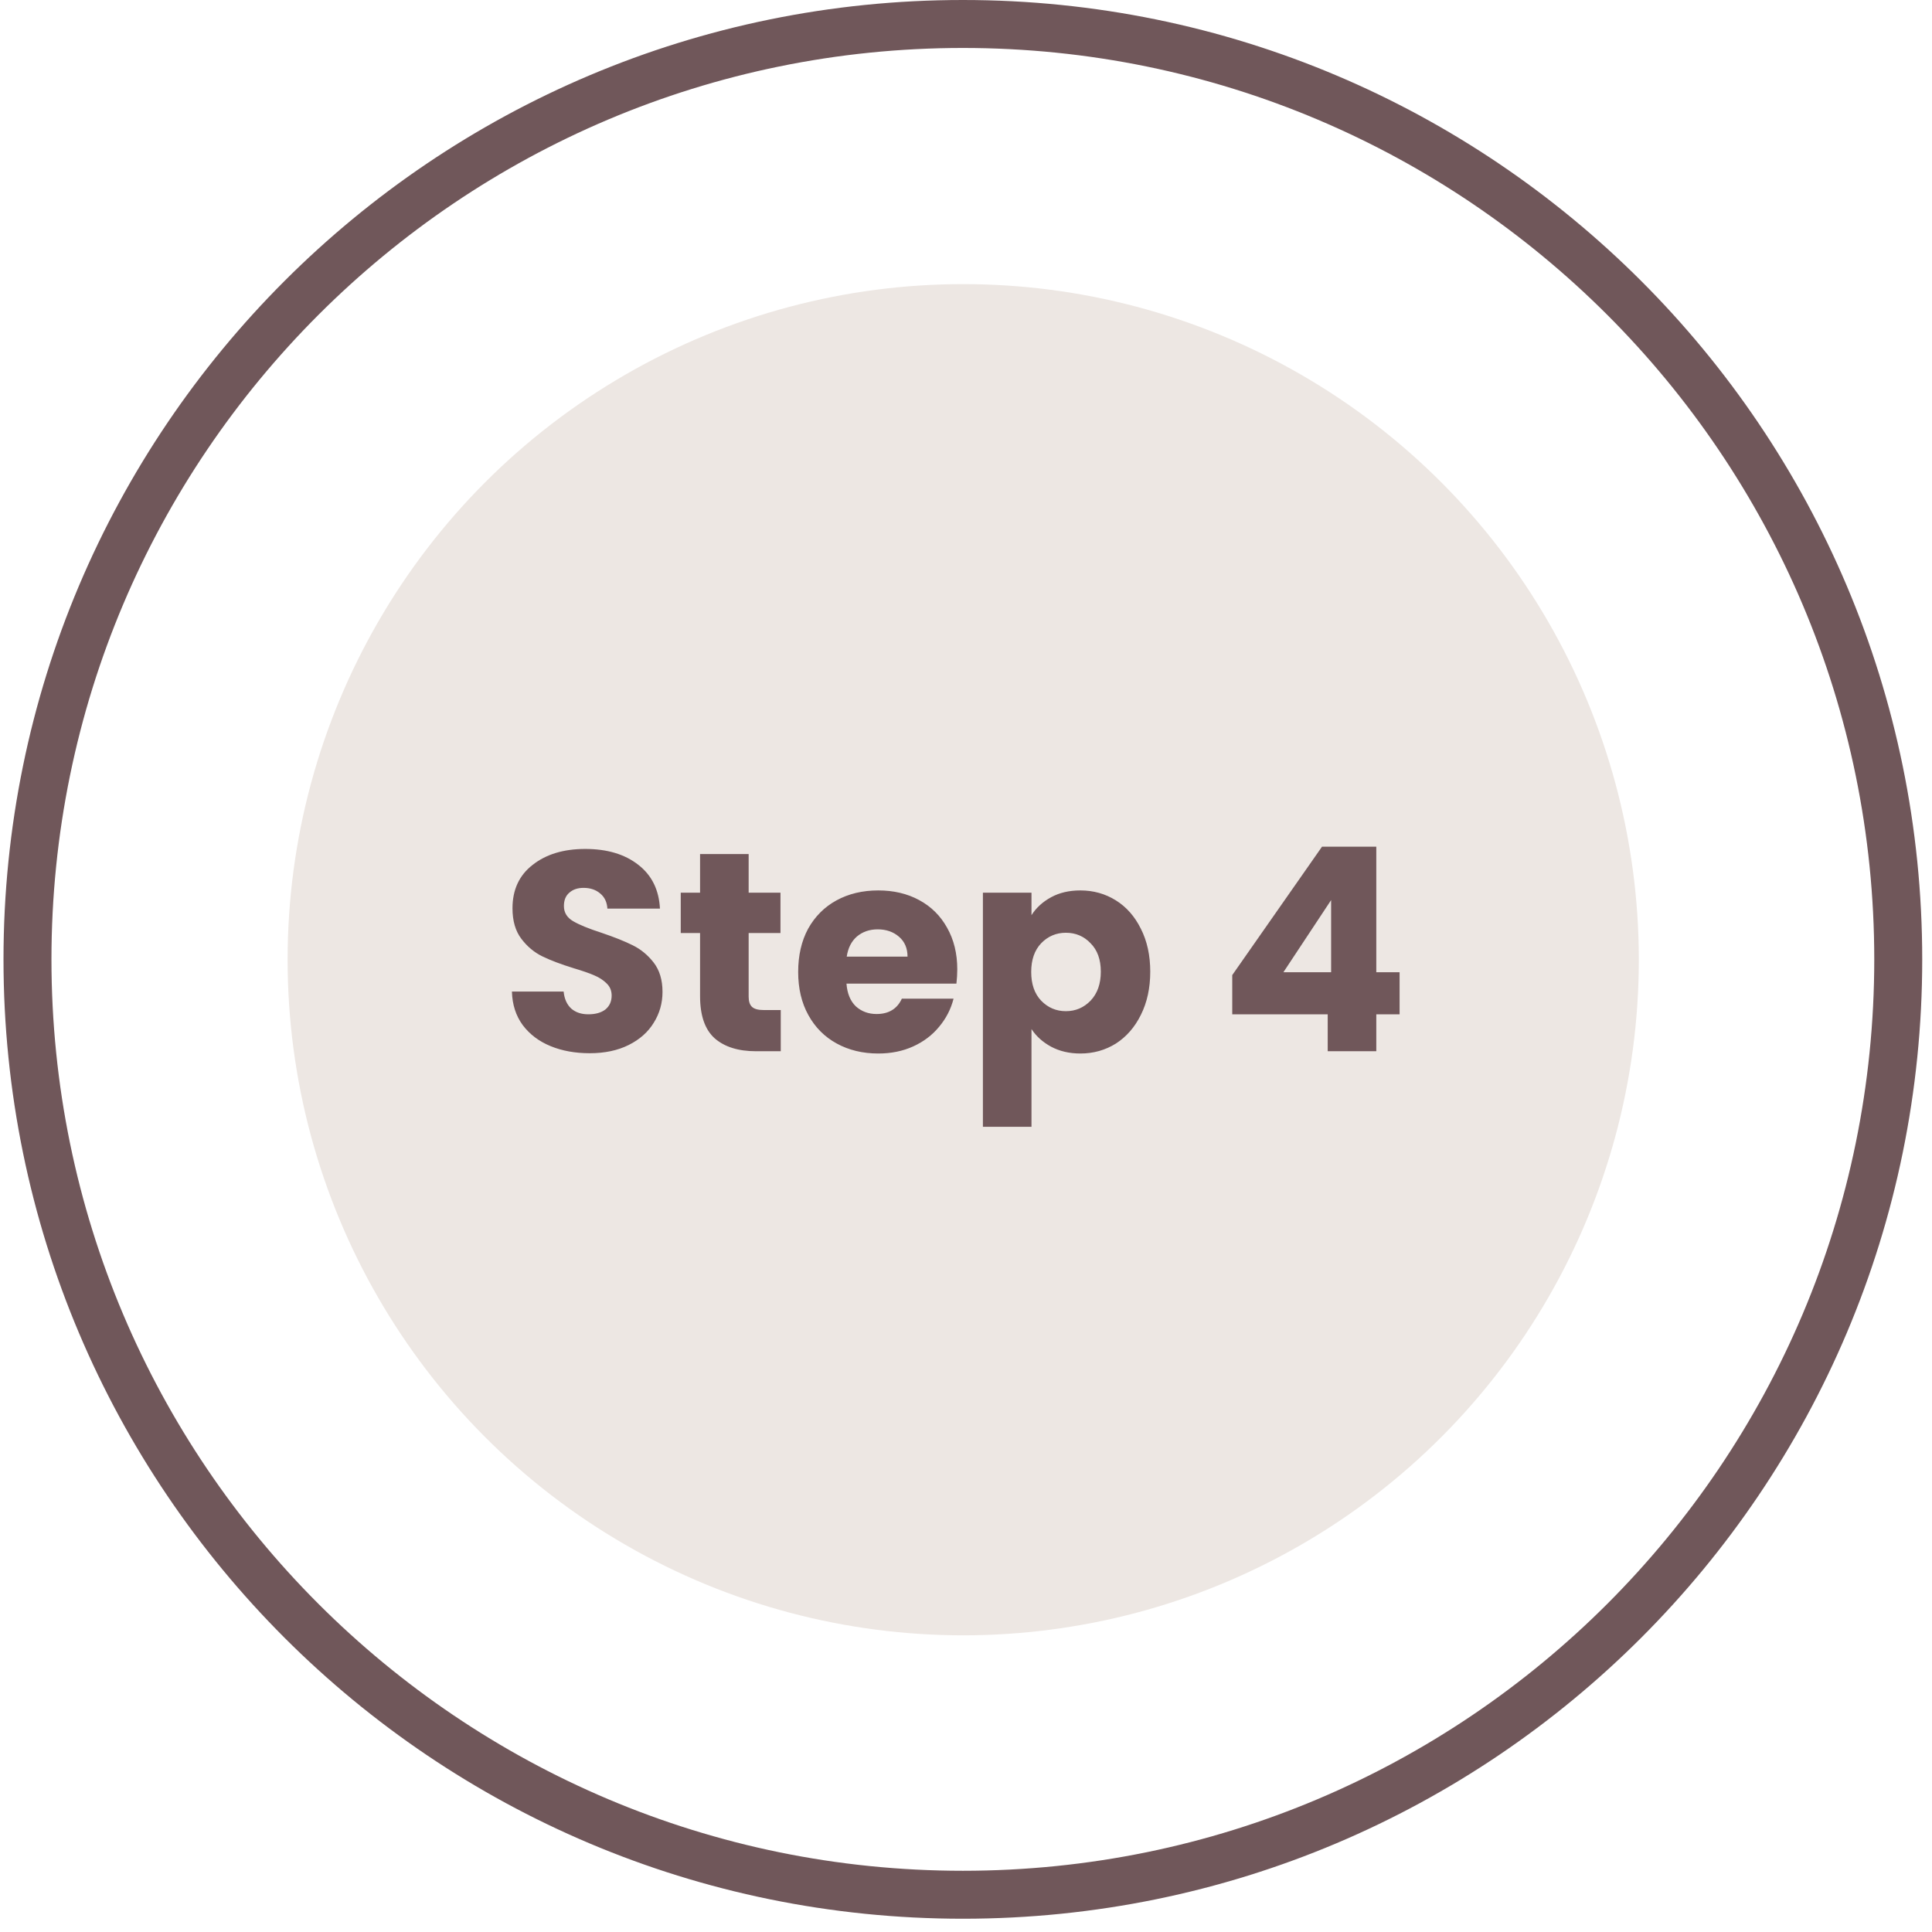
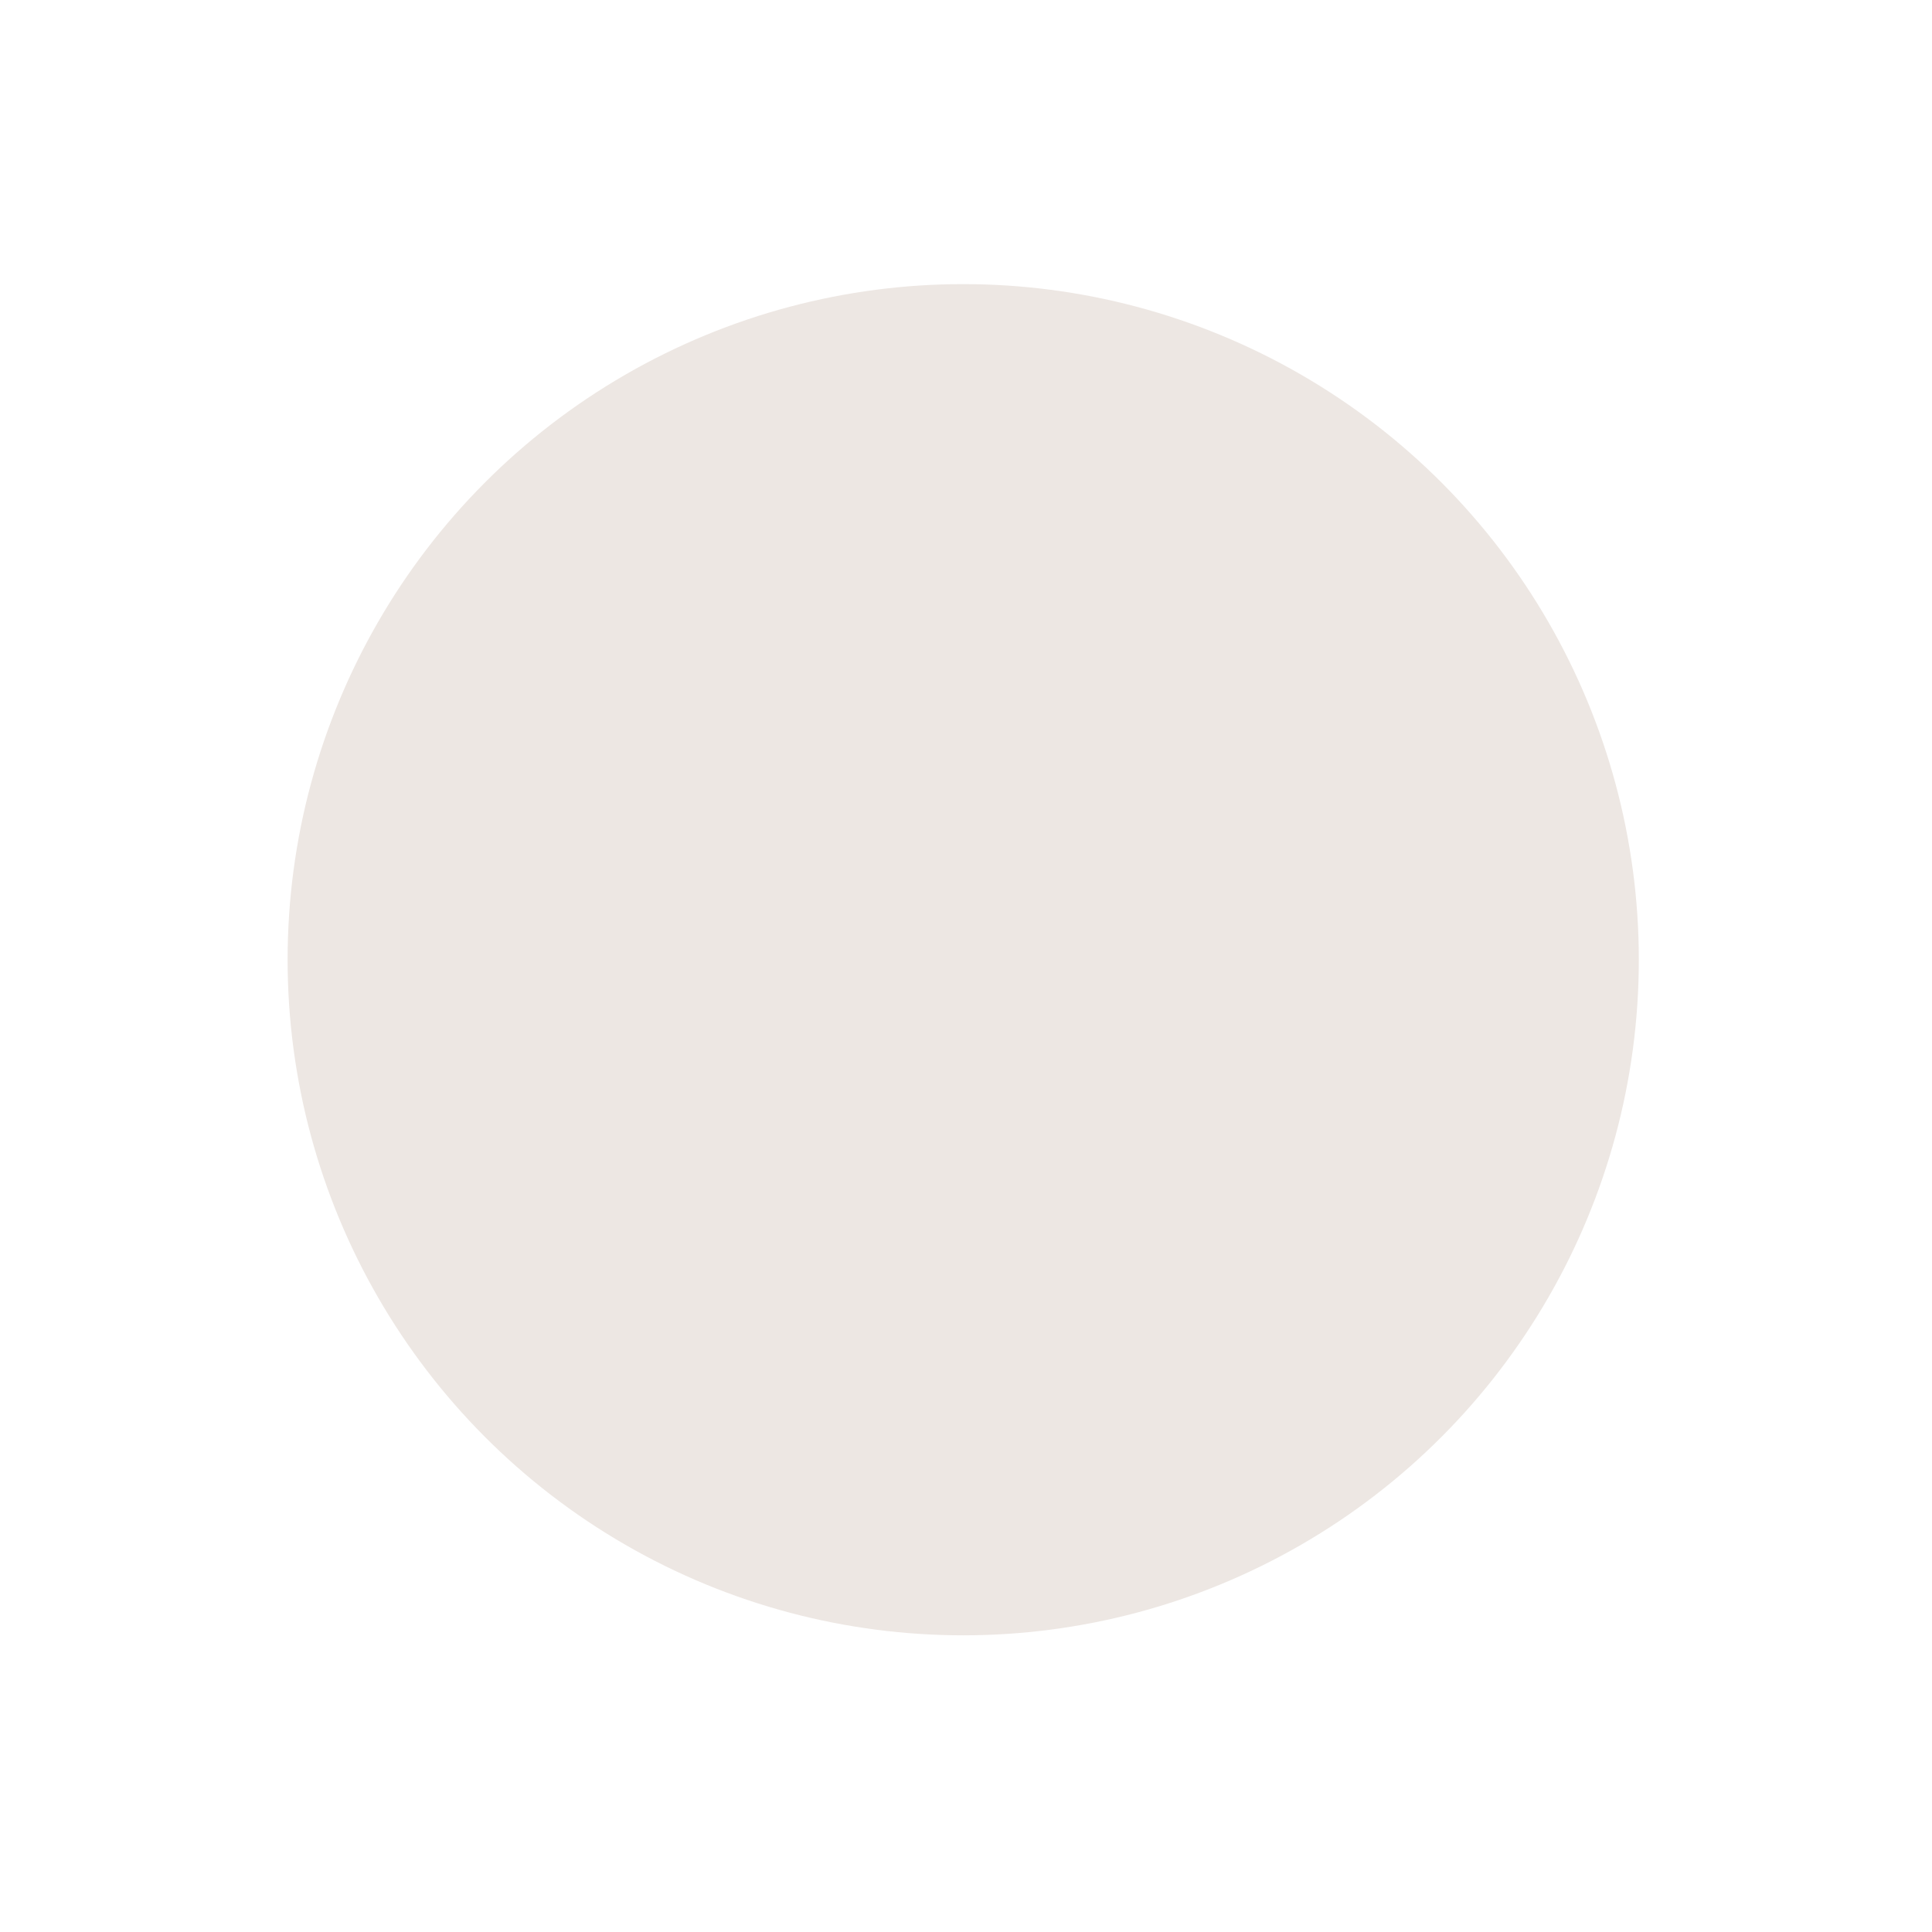
<svg xmlns="http://www.w3.org/2000/svg" width="68" height="68" viewBox="0 0 68 68" fill="none">
-   <path d="M67.656 33.767C67.656 52.415 52.538 67.533 33.89 67.533C15.241 67.533 0.123 52.415 0.123 33.767C0.123 15.118 15.241 0 33.89 0C52.538 0 67.656 15.118 67.656 33.767ZM1.811 33.767C1.811 51.483 16.173 65.845 33.89 65.845C51.606 65.845 65.968 51.483 65.968 33.767C65.968 16.05 51.606 1.688 33.89 1.688C16.173 1.688 1.811 16.05 1.811 33.767Z" fill="#70575A" />
  <g filter="url(#filter0_d_19_165)">
    <circle cx="33.902" cy="33.779" r="23.779" fill="#EDE7E3" />
  </g>
-   <path d="M20.758 37.07C20.244 37.07 19.784 36.987 19.378 36.82C18.971 36.653 18.644 36.407 18.398 36.08C18.158 35.753 18.031 35.36 18.018 34.9H19.838C19.864 35.16 19.954 35.36 20.108 35.5C20.261 35.633 20.461 35.7 20.708 35.7C20.961 35.7 21.161 35.643 21.308 35.53C21.454 35.41 21.528 35.247 21.528 35.04C21.528 34.867 21.468 34.723 21.348 34.61C21.234 34.497 21.091 34.403 20.918 34.33C20.751 34.257 20.511 34.173 20.198 34.08C19.744 33.94 19.374 33.8 19.088 33.66C18.801 33.52 18.554 33.313 18.348 33.04C18.141 32.767 18.038 32.41 18.038 31.97C18.038 31.317 18.274 30.807 18.748 30.44C19.221 30.067 19.838 29.88 20.598 29.88C21.371 29.88 21.994 30.067 22.468 30.44C22.941 30.807 23.194 31.32 23.228 31.98H21.378C21.364 31.753 21.281 31.577 21.128 31.45C20.974 31.317 20.778 31.25 20.538 31.25C20.331 31.25 20.164 31.307 20.038 31.42C19.911 31.527 19.848 31.683 19.848 31.89C19.848 32.117 19.954 32.293 20.168 32.42C20.381 32.547 20.714 32.683 21.168 32.83C21.621 32.983 21.988 33.13 22.268 33.27C22.554 33.41 22.801 33.613 23.008 33.88C23.214 34.147 23.318 34.49 23.318 34.91C23.318 35.31 23.214 35.673 23.008 36C22.808 36.327 22.514 36.587 22.128 36.78C21.741 36.973 21.284 37.07 20.758 37.07ZM27.48 35.55V37H26.61C25.99 37 25.507 36.85 25.16 36.55C24.813 36.243 24.64 35.747 24.64 35.06V32.84H23.96V31.42H24.64V30.06H26.35V31.42H27.47V32.84H26.35V35.08C26.35 35.247 26.39 35.367 26.47 35.44C26.55 35.513 26.683 35.55 26.87 35.55H27.48ZM33.693 34.12C33.693 34.28 33.682 34.447 33.663 34.62H29.793C29.819 34.967 29.929 35.233 30.122 35.42C30.323 35.6 30.566 35.69 30.852 35.69C31.279 35.69 31.576 35.51 31.742 35.15H33.562C33.469 35.517 33.299 35.847 33.053 36.14C32.812 36.433 32.509 36.663 32.142 36.83C31.776 36.997 31.366 37.08 30.913 37.08C30.366 37.08 29.879 36.963 29.453 36.73C29.026 36.497 28.692 36.163 28.453 35.73C28.212 35.297 28.093 34.79 28.093 34.21C28.093 33.63 28.209 33.123 28.442 32.69C28.683 32.257 29.016 31.923 29.442 31.69C29.869 31.457 30.359 31.34 30.913 31.34C31.453 31.34 31.933 31.453 32.352 31.68C32.773 31.907 33.099 32.23 33.333 32.65C33.572 33.07 33.693 33.56 33.693 34.12ZM31.942 33.67C31.942 33.377 31.843 33.143 31.642 32.97C31.442 32.797 31.192 32.71 30.892 32.71C30.606 32.71 30.363 32.793 30.163 32.96C29.969 33.127 29.849 33.363 29.802 33.67H31.942ZM36.305 32.21C36.471 31.95 36.701 31.74 36.995 31.58C37.288 31.42 37.631 31.34 38.025 31.34C38.485 31.34 38.901 31.457 39.275 31.69C39.648 31.923 39.941 32.257 40.155 32.69C40.375 33.123 40.485 33.627 40.485 34.2C40.485 34.773 40.375 35.28 40.155 35.72C39.941 36.153 39.648 36.49 39.275 36.73C38.901 36.963 38.485 37.08 38.025 37.08C37.638 37.08 37.295 37 36.995 36.84C36.701 36.68 36.471 36.473 36.305 36.22V39.66H34.595V31.42H36.305V32.21ZM38.745 34.2C38.745 33.773 38.625 33.44 38.385 33.2C38.151 32.953 37.861 32.83 37.515 32.83C37.175 32.83 36.885 32.953 36.645 33.2C36.411 33.447 36.295 33.783 36.295 34.21C36.295 34.637 36.411 34.973 36.645 35.22C36.885 35.467 37.175 35.59 37.515 35.59C37.855 35.59 38.145 35.467 38.385 35.22C38.625 34.967 38.745 34.627 38.745 34.2ZM43.371 35.7V34.32L46.531 29.8H48.441V34.22H49.261V35.7H48.441V37H46.731V35.7H43.371ZM46.851 31.68L45.171 34.22H46.851V31.68Z" fill="#70575A" />
  <defs>
    <filter id="filter0_d_19_165" x="6.637" y="6.514" width="54.531" height="54.531" filterUnits="userSpaceOnUse" color-interpolation-filters="sRGB">
      <feFlood flood-opacity="0" result="BackgroundImageFix" />
      <feColorMatrix in="SourceAlpha" type="matrix" values="0 0 0 0 0 0 0 0 0 0 0 0 0 0 0 0 0 0 127 0" result="hardAlpha" />
      <feOffset />
      <feGaussianBlur stdDeviation="1.743" />
      <feComposite in2="hardAlpha" operator="out" />
      <feColorMatrix type="matrix" values="0 0 0 0 0 0 0 0 0 0 0 0 0 0 0 0 0 0 0.25 0" />
      <feBlend mode="normal" in2="BackgroundImageFix" result="effect1_dropShadow_19_165" />
      <feBlend mode="normal" in="SourceGraphic" in2="effect1_dropShadow_19_165" result="shape" />
    </filter>
  </defs>
</svg>